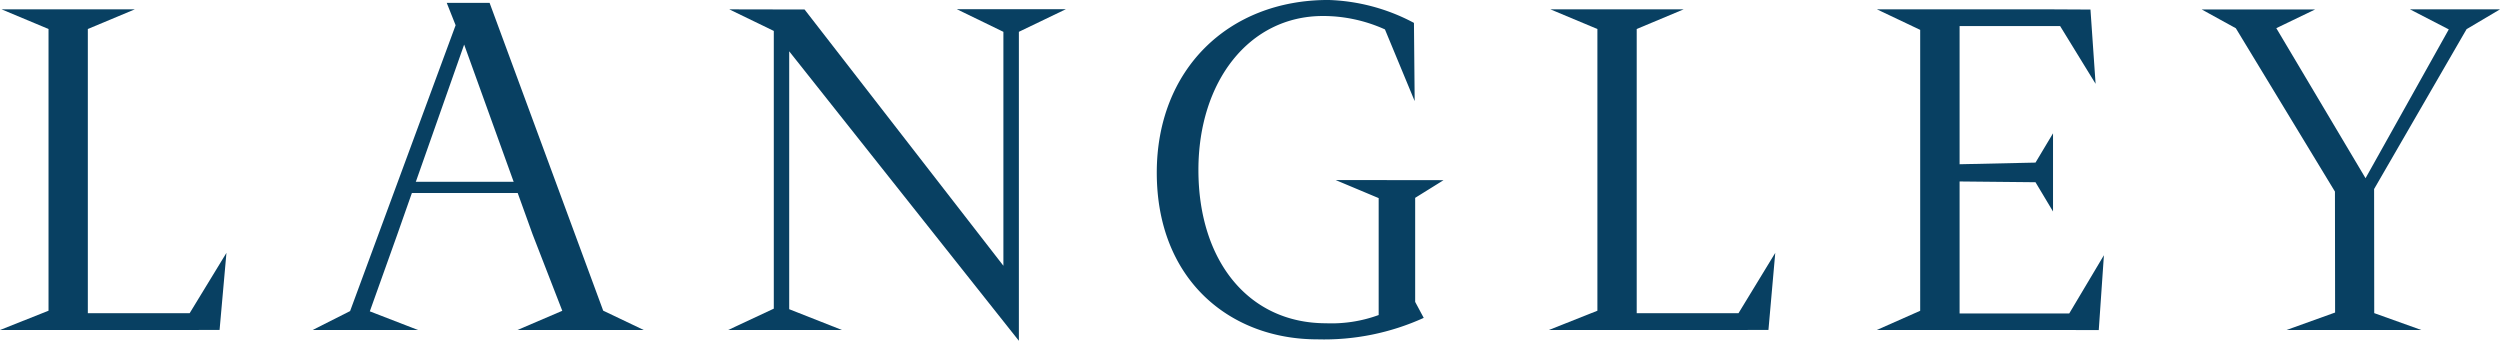
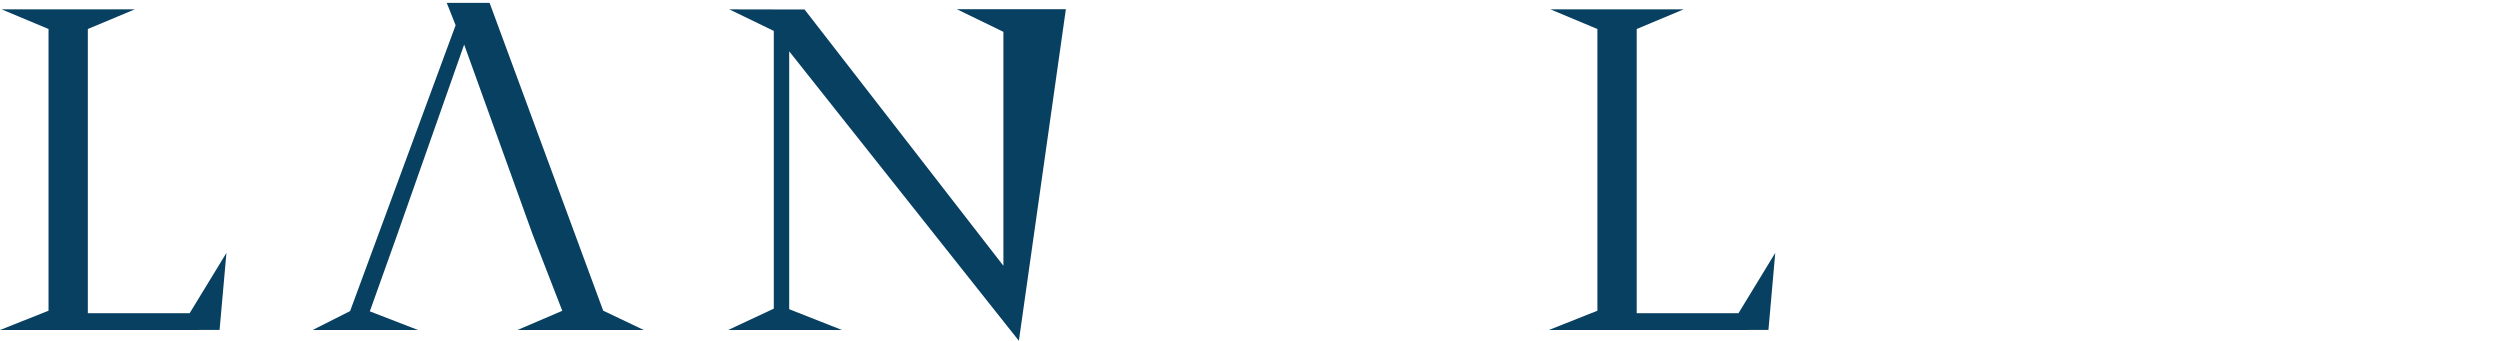
<svg xmlns="http://www.w3.org/2000/svg" width="220.08" height="30" viewBox="0 0 220.08 30">
  <defs>
    <clipPath id="clip-path">
-       <rect id="長方形_1699" data-name="長方形 1699" width="220.08" height="30" fill="none" />
-     </clipPath>
+       </clipPath>
  </defs>
  <g id="グループ_2343" data-name="グループ 2343" transform="translate(0 0)">
    <path id="パス_3131" data-name="パス 3131" d="M102.636.619l4.136,1.731v24.8L102.5,28.847h16.2l3.13-.008.6-6.783-3.235,5.309h-8.962V2.349L114.365.619Z" transform="translate(33.85 0.204)" fill="#084062" />
    <path id="パス_3132" data-name="パス 3132" d="M.139.619,4.272,2.349v24.8L0,28.847H16.2l3.13-.008.605-6.783-3.238,5.309H7.732V2.349L11.868.619Z" transform="translate(0 0.204)" fill="#084062" />
    <path id="パス_3133" data-name="パス 3133" d="M32.494.189l.782,1.969L23.987,27.321l-3.3,1.667h9.28l-4.244-1.643,2.426-6.786.478-1.362,5.4-15.336L39.561,19.2l.49,1.362,2.615,6.735-3.952,1.693H49.841l-3.574-1.705L36.267.189Z" transform="translate(6.833 0.063)" fill="#084062" />
-     <path id="パス_3134" data-name="パス 3134" d="M68.316.61l4.1,1.991V23.195L54.912.635,48.284.622l3.92,1.9V26.97L48.19,28.848H58.2l-4.64-1.829V4.316L73.779,29.8V2.6L77.915.61Z" transform="translate(15.915 0.201)" fill="#084062" />
+     <path id="パス_3134" data-name="パス 3134" d="M68.316.61l4.1,1.991V23.195L54.912.635,48.284.622l3.92,1.9V26.97L48.19,28.848H58.2l-4.64-1.829V4.316L73.779,29.8L77.915.61Z" transform="translate(15.915 0.201)" fill="#084062" />
    <g id="グループ_2342" data-name="グループ 2342" transform="translate(0 0)">
      <g id="グループ_2341" data-name="グループ 2341" clip-path="url(#clip-path)">
-         <path id="パス_3135" data-name="パス 3135" d="M99.256,8.9,96.639,2.589a13.231,13.231,0,0,0-5.455-1.181c-6.512,0-10.965,5.775-10.965,13.549,0,8.013,4.415,13.5,11.233,13.5a12.072,12.072,0,0,0,4.635-.724V17.44l-3.793-1.591,9.506.012-2.5,1.555v9.16l.754,1.407a21.208,21.208,0,0,1-9.378,1.89c-7.686,0-14.123-5.251-14.123-14.675,0-9.058,6.28-15.2,15.1-15.2a17.065,17.065,0,0,1,7.54,2.017Z" transform="translate(25.28 0)" fill="#084062" />
        <path id="パス_3136" data-name="パス 3136" d="M144.193,22.262l-.454,6.591-3.445-.008H124.2l3.819-1.692V2.425L124.214.619h15.495l3.3.017.451,6.538-3.123-5.087h-8.849V14.254l6.682-.145,1.543-2.578v6.883l-1.543-2.577-6.682-.067V27.39h9.652Z" transform="translate(41.019 0.205)" fill="#084062" />
        <path id="パス_3137" data-name="パス 3137" d="M169.018,2.362l-8.14,14.073.011,10.925,4.149,1.486H153.166l4.278-1.538-.013-10.647L148.706,2.282l-3-1.651h9.973l-3.411,1.643,7.856,13.209,7.328-13.1L164.037.619h7.924Z" transform="translate(48.119 0.205)" fill="#084062" />
-         <rect id="長方形_1698" data-name="長方形 1698" width="10.214" height="0.988" transform="translate(35.981 16.003)" fill="#084062" />
      </g>
    </g>
  </g>
</svg>